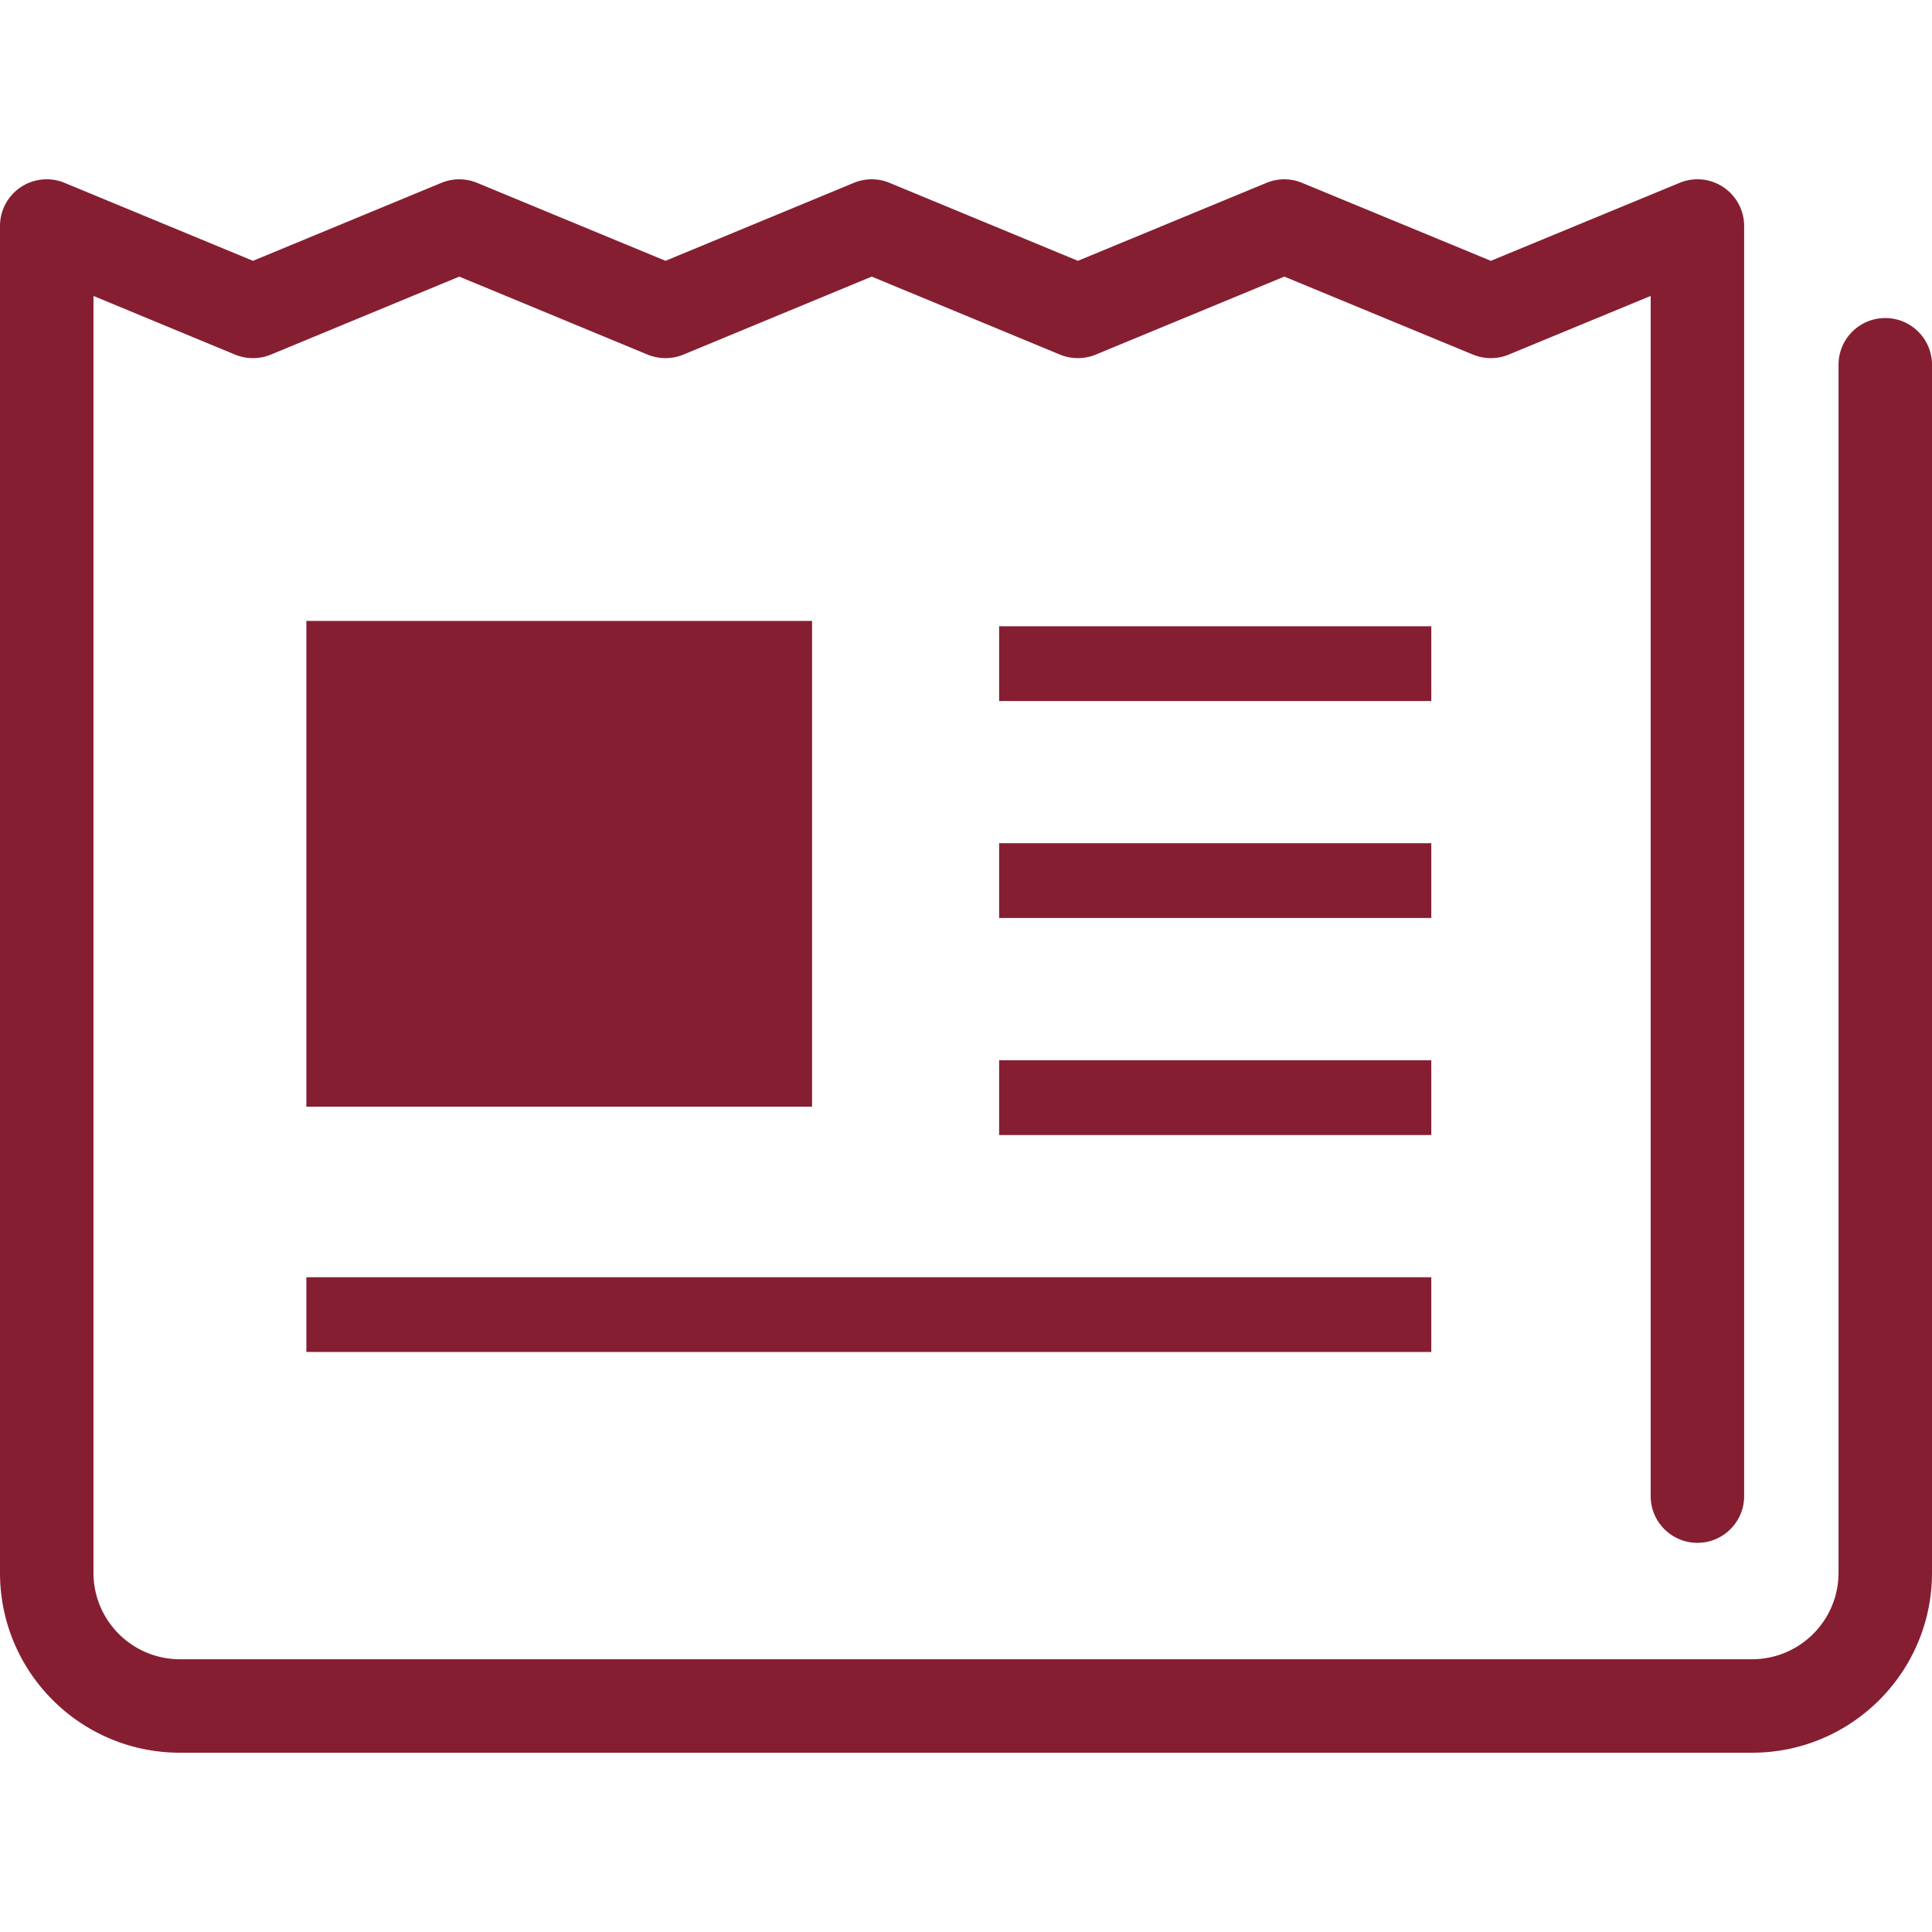
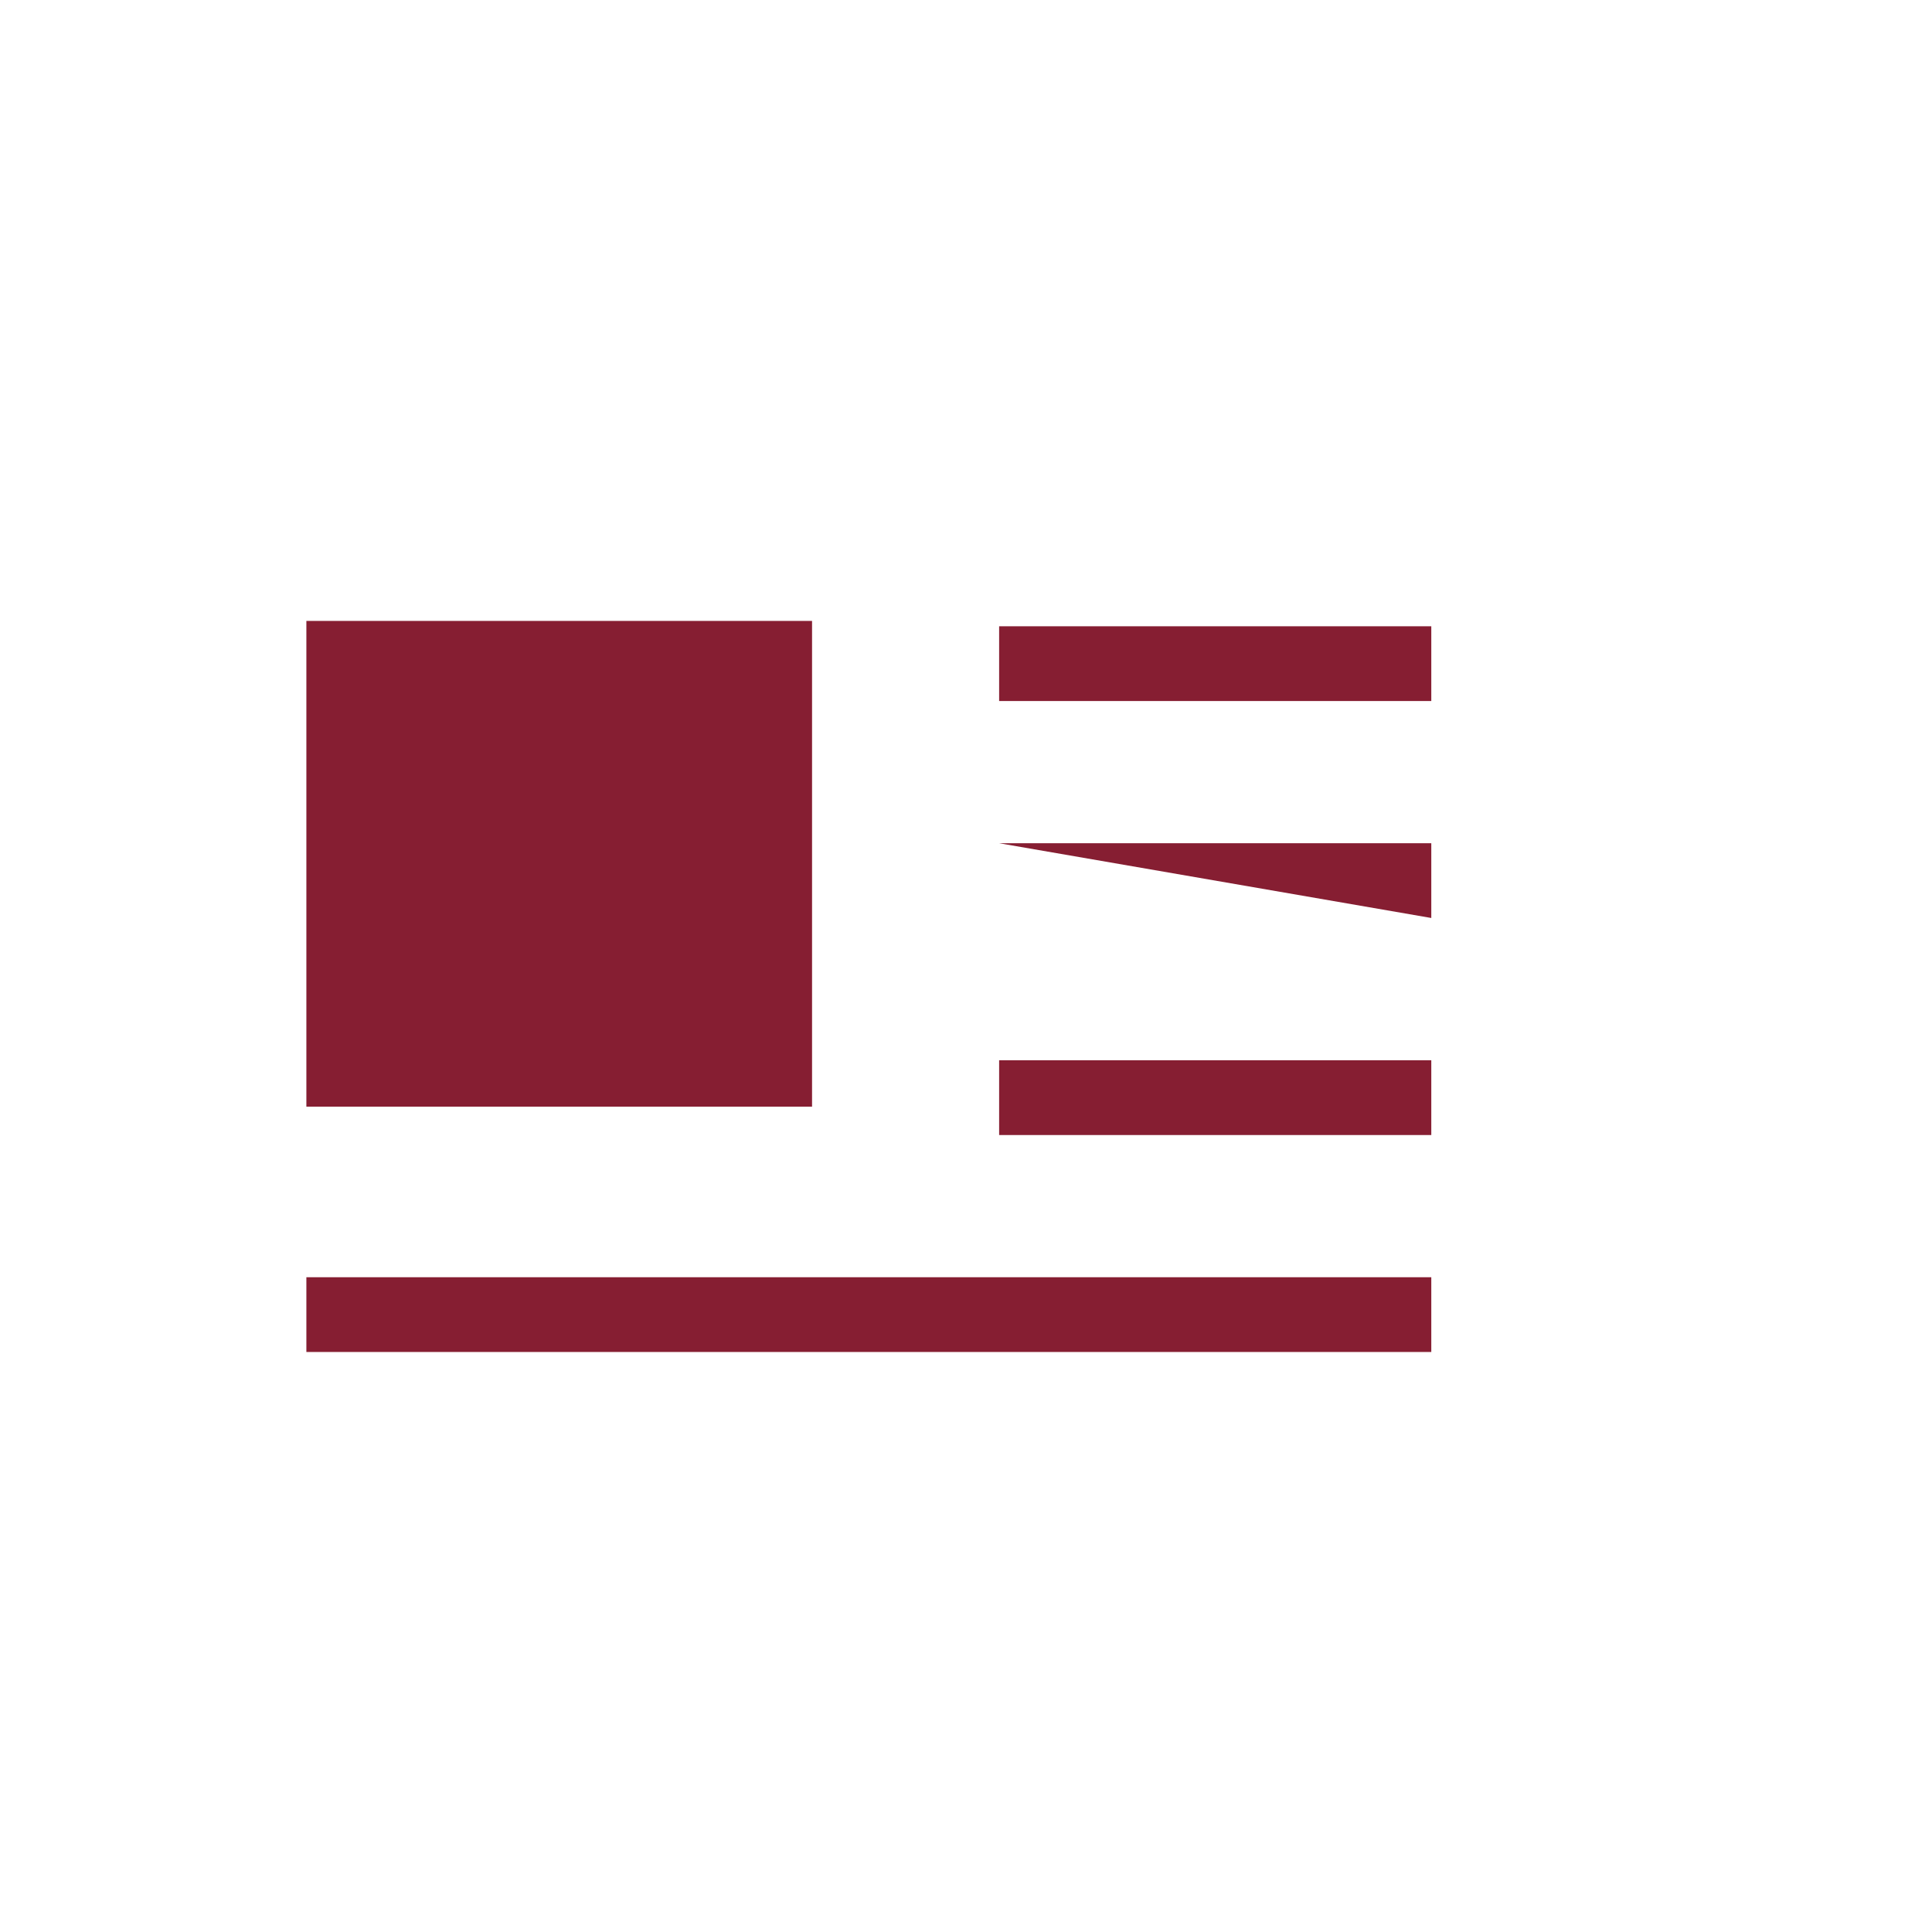
<svg xmlns="http://www.w3.org/2000/svg" version="1.1" id="_x32_" viewBox="0 0 512 512" xml:space="preserve">
  <style>.st0{fill:#861e32}</style>
-   <path class="st0" d="M499.615 84.287c-6.845 0-12.385 5.539-12.385 12.385v320.151c-.024 12.65-10.268 22.87-22.895 22.895H47.666c-12.652-.025-22.872-10.245-22.895-22.895V78.433L62.3 93.975a12.496 12.496 0 0 0 9.483 0l49.927-20.671 49.916 20.671a12.494 12.494 0 0 0 9.482 0l49.904-20.671 49.904 20.671a12.466 12.466 0 0 0 9.471 0l49.963-20.671 50.012 20.671a12.433 12.433 0 0 0 9.458 0l37.628-15.554v318.06c0 6.845 5.538 12.385 12.385 12.385 6.845 0 12.385-5.54 12.385-12.385V59.903c0-4.136-2.056-7.994-5.504-10.293a12.297 12.297 0 0 0-11.611-1.148l-50.011 20.657-50.012-20.657a12.326 12.326 0 0 0-9.459 0l-49.964 20.657-49.904-20.657a12.383 12.383 0 0 0-9.482 0l-49.904 20.657-49.916-20.657a12.383 12.383 0 0 0-9.482 0L67.042 69.119 17.126 48.462A12.376 12.376 0 0 0 0 59.903v356.92c0 26.342 21.347 47.653 47.666 47.666h416.669c26.318-.012 47.653-21.324 47.666-47.666V96.672c-.001-6.846-5.541-12.385-12.386-12.385z" />
-   <path class="st0" d="M81.192 164.548h134.011v128.726H81.192zm183.589 1.415h114.526v19.811H264.781zm0 57.5h114.526v19.812H264.781zm0 57.522h114.526v19.812H264.781zm-183.589 57.5h298.115v19.811H81.192z" />
+   <path class="st0" d="M81.192 164.548h134.011v128.726H81.192zm183.589 1.415h114.526v19.811H264.781zm0 57.5h114.526v19.812zm0 57.522h114.526v19.812H264.781zm-183.589 57.5h298.115v19.811H81.192z" />
</svg>